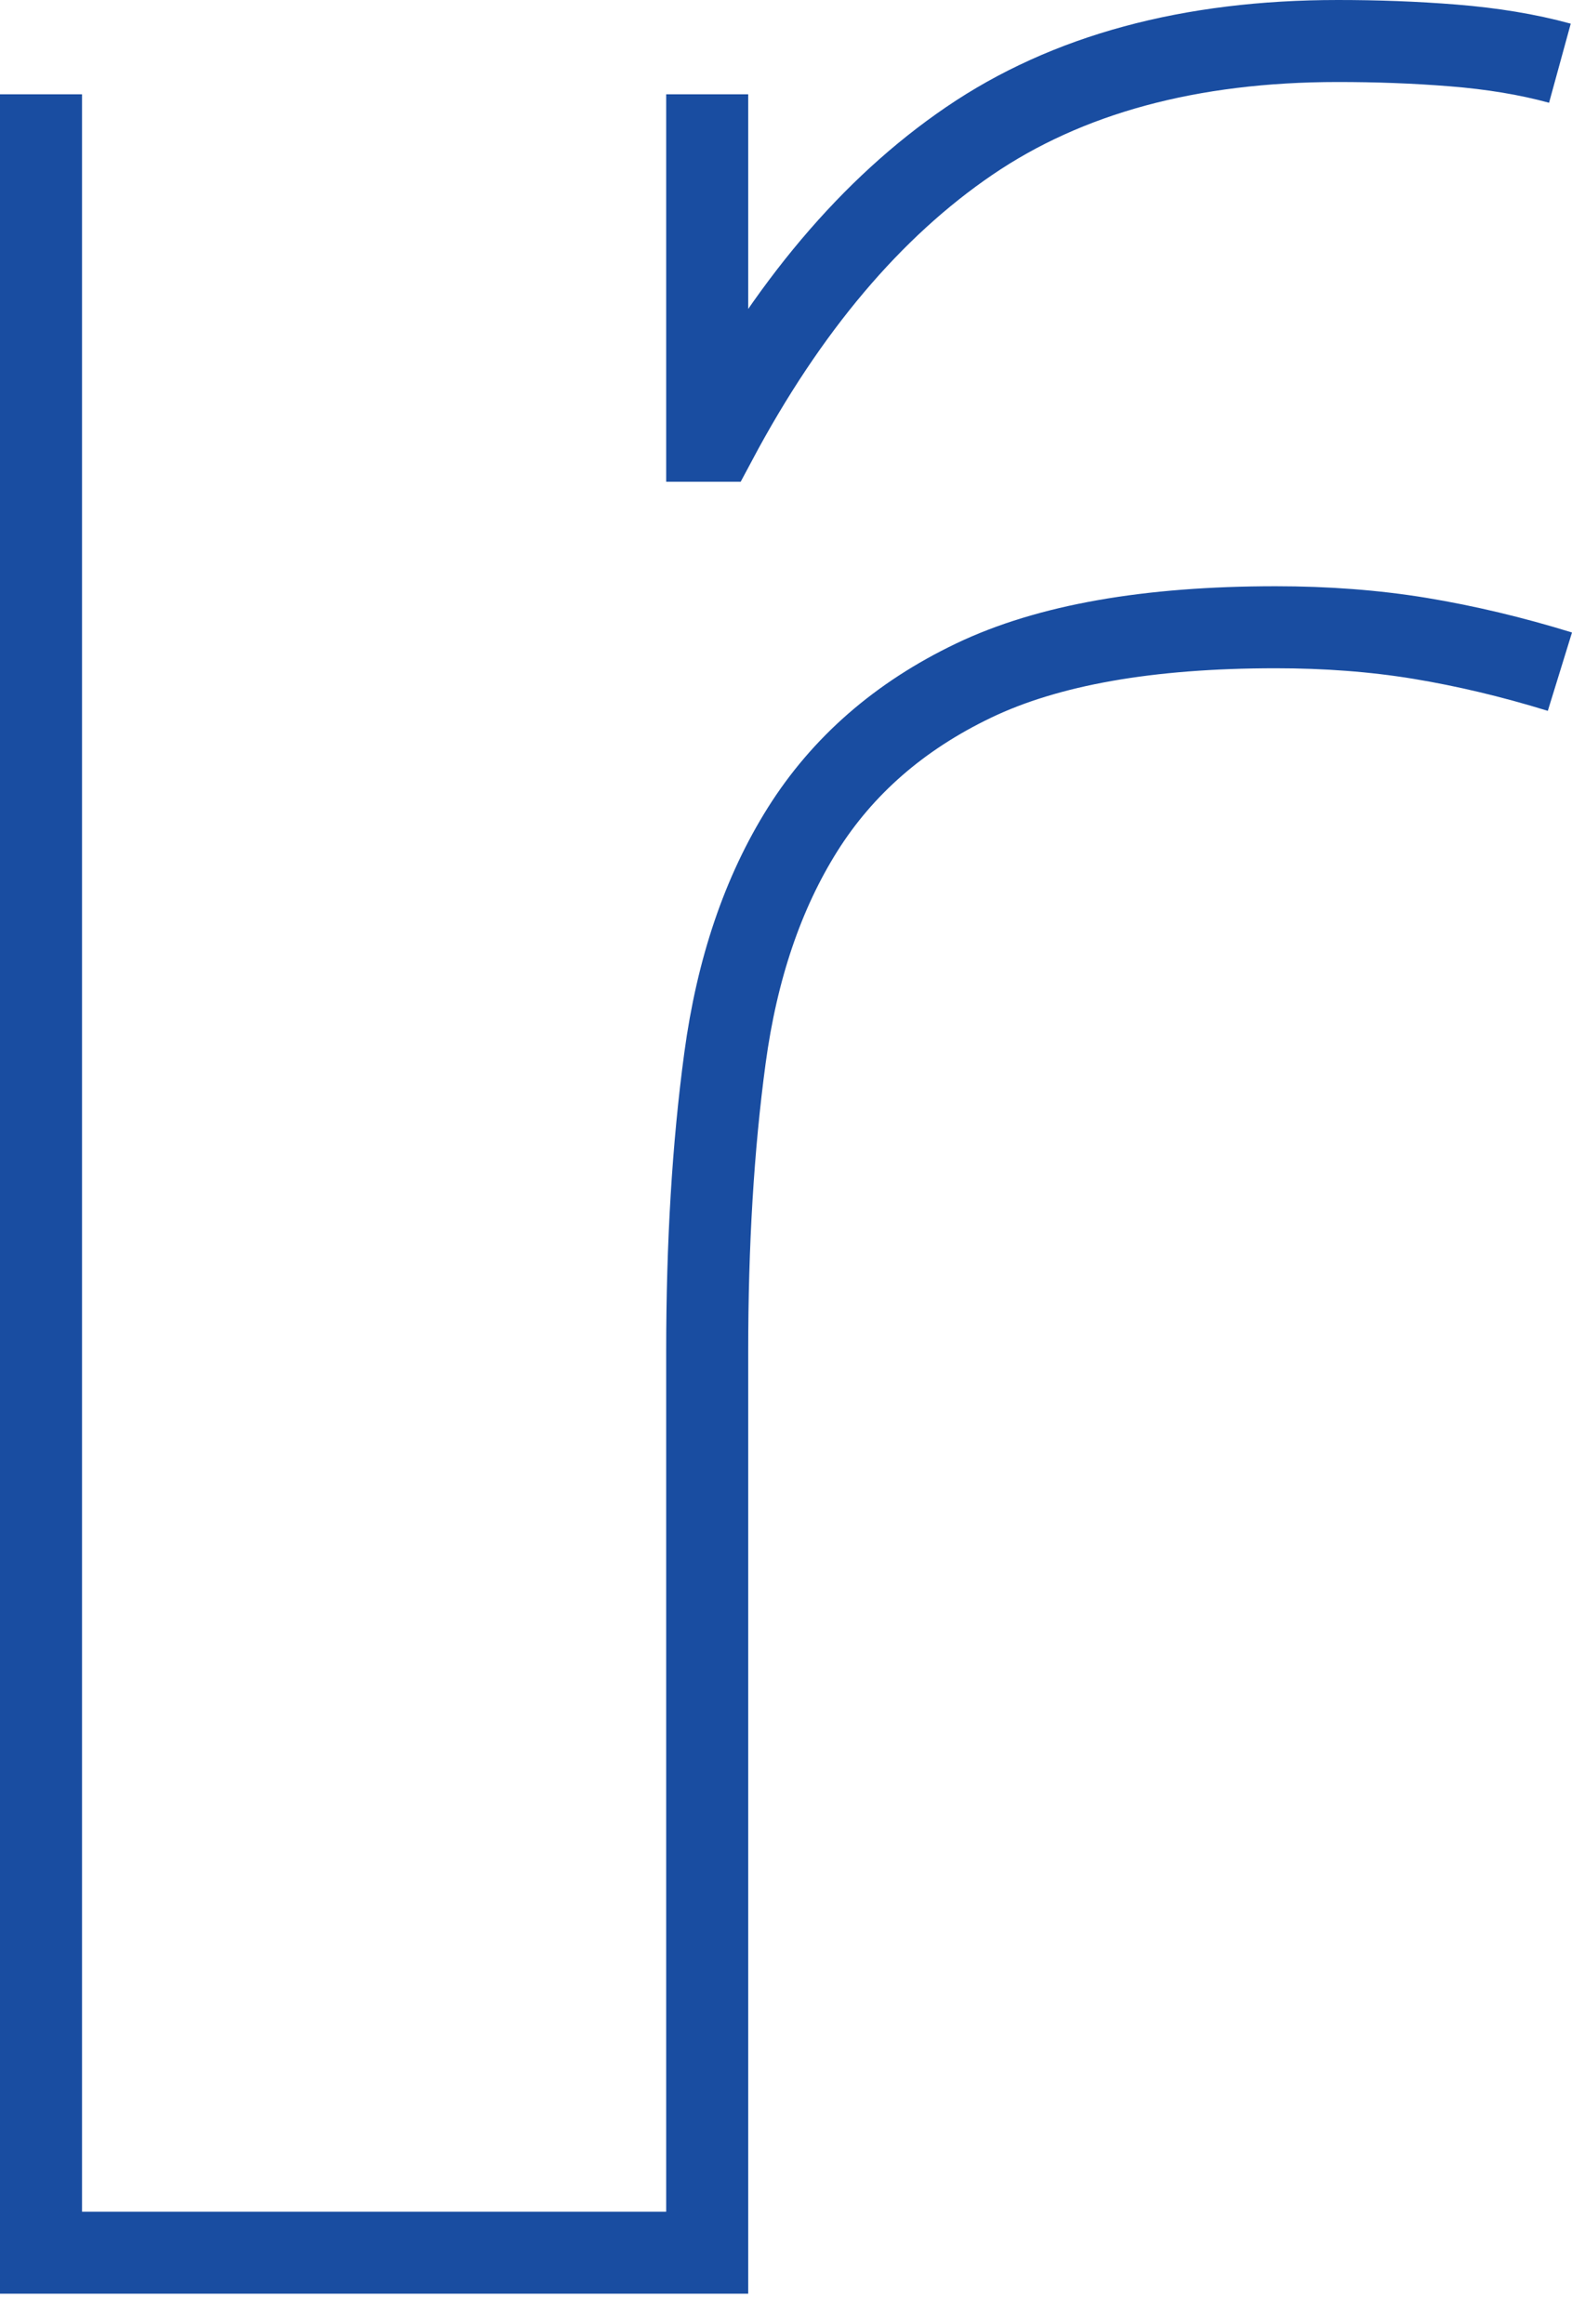
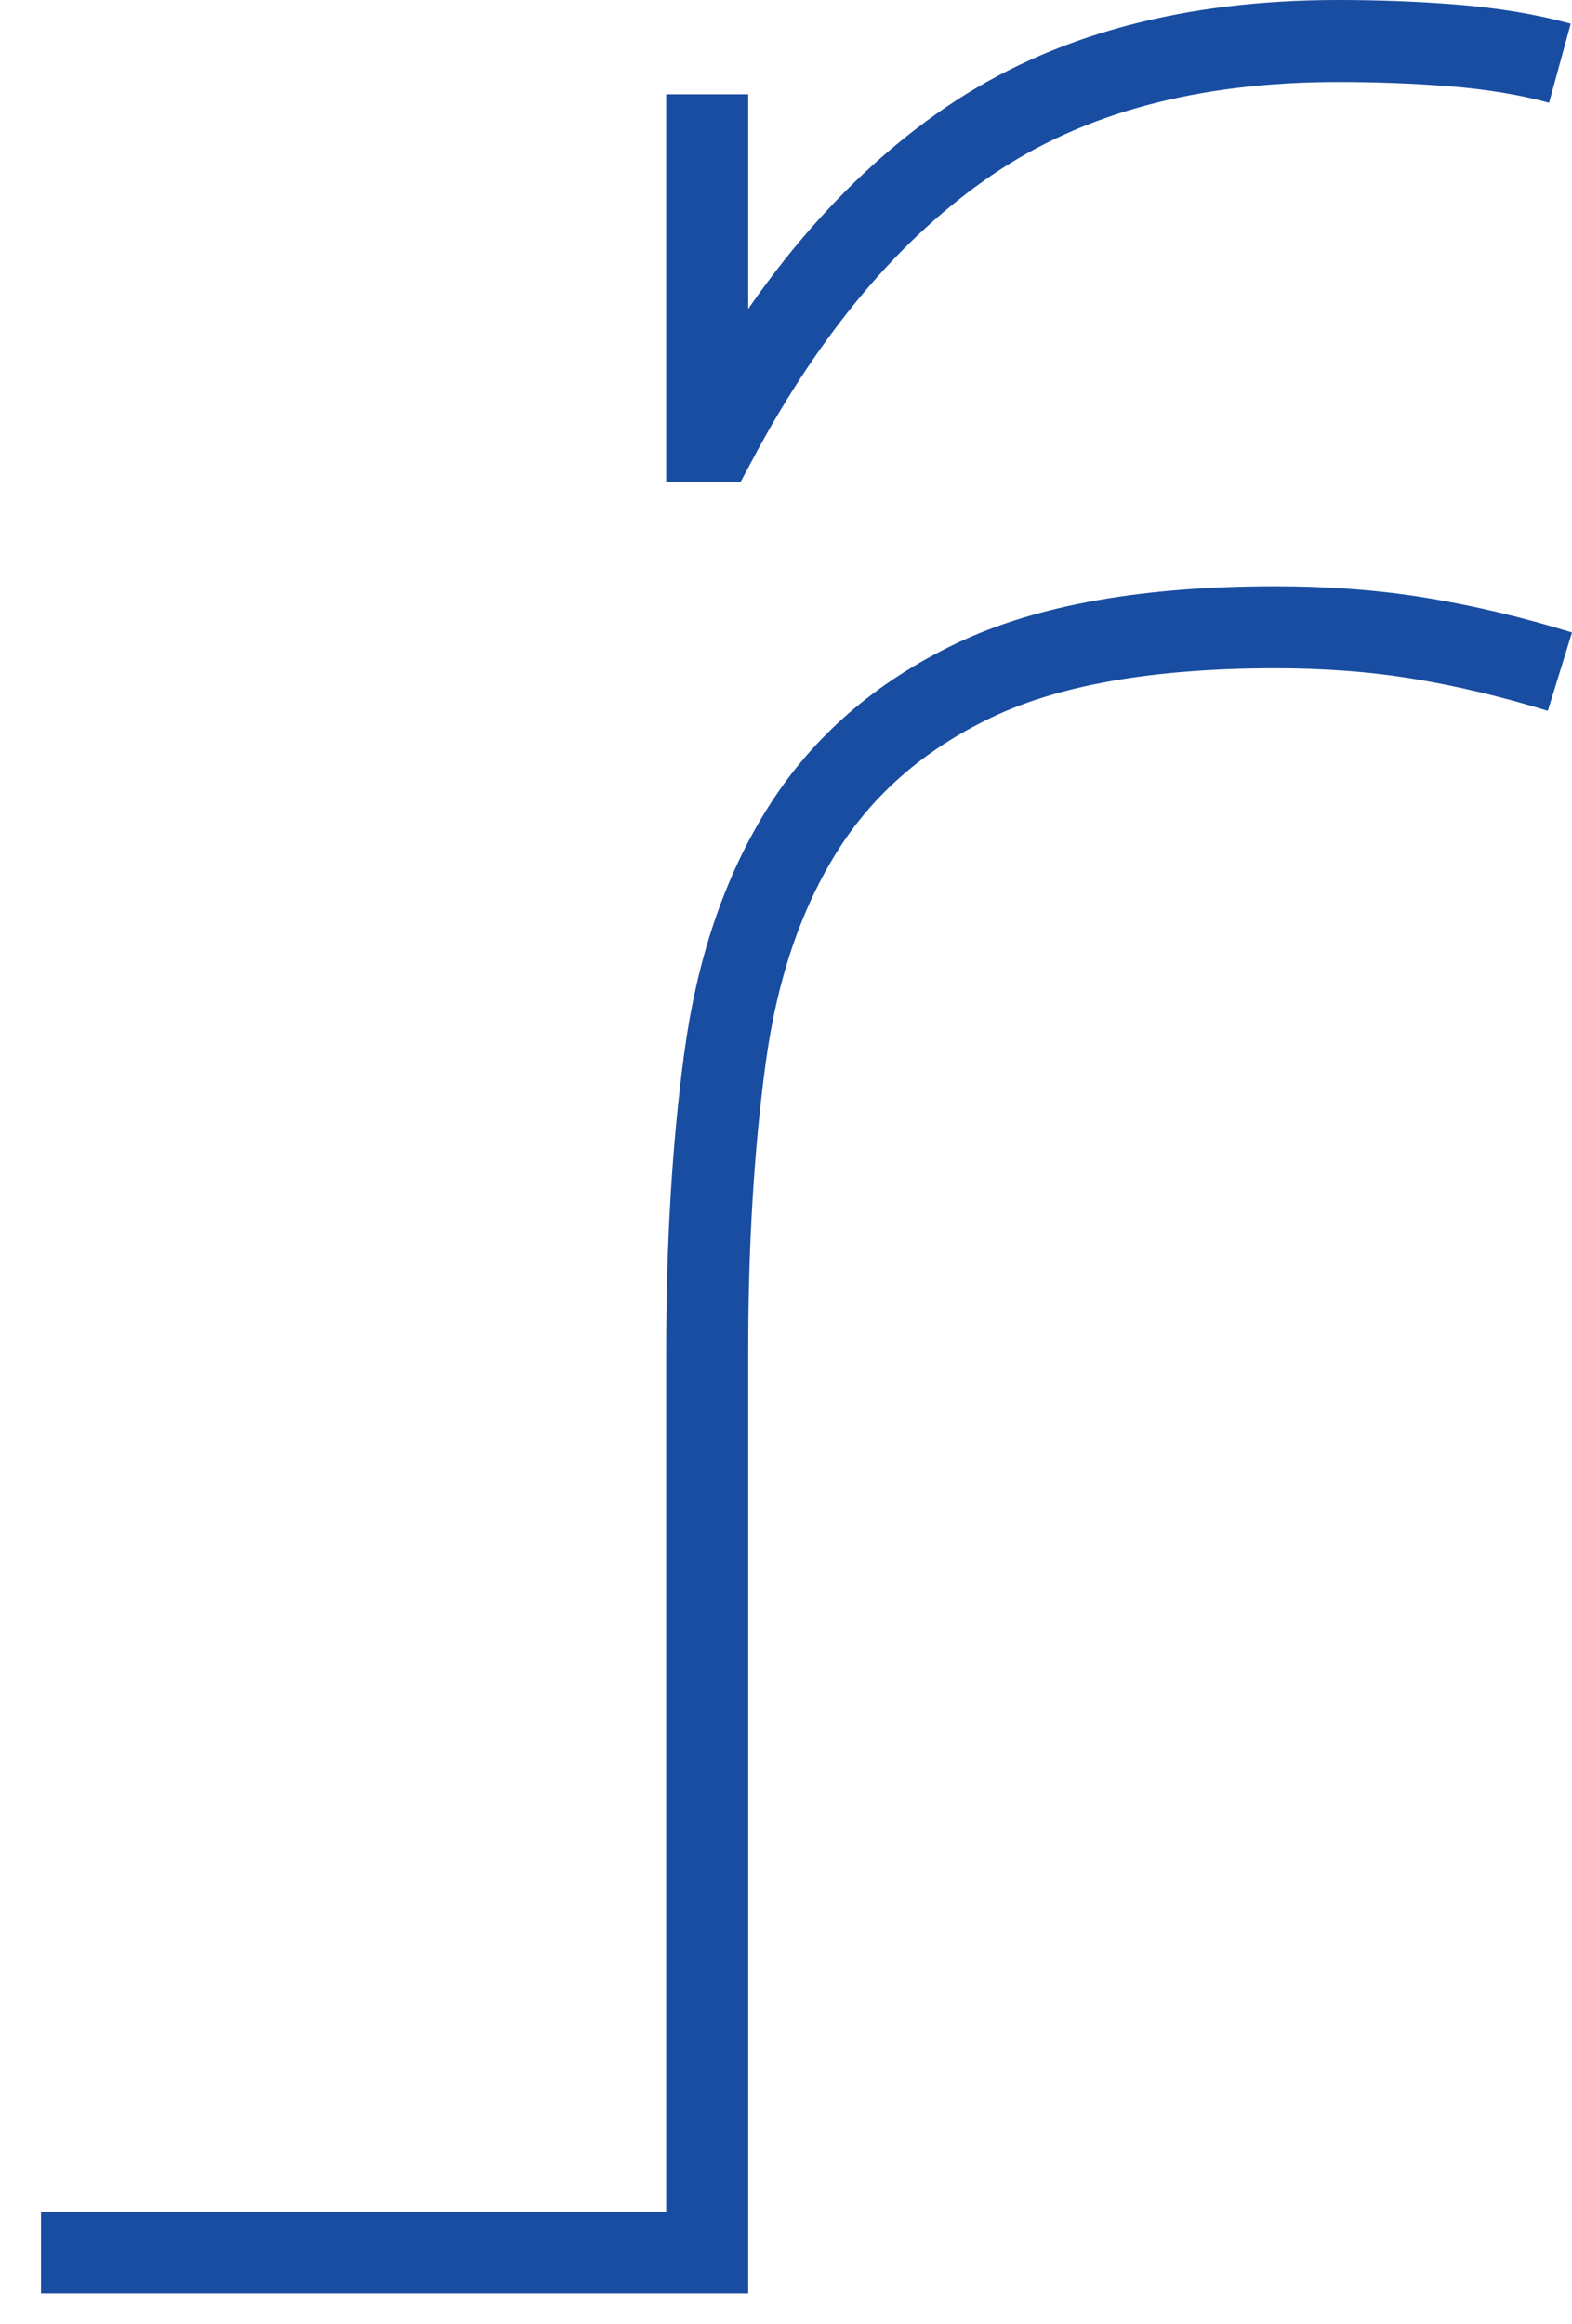
<svg xmlns="http://www.w3.org/2000/svg" width="46" height="68" viewBox="0 0 46 68" fill="none">
-   <path d="M45.646 19.655C44.256 19.226 42.891 18.901 41.553 18.68C40.214 18.459 38.797 18.355 37.329 18.355C33.599 18.355 30.662 18.875 28.492 19.915C26.321 20.954 24.658 22.41 23.488 24.268C22.319 26.127 21.565 28.362 21.214 30.961C20.863 33.56 20.694 36.419 20.694 39.538V65.92H1.2V2.76M20.694 2.76V12.897H20.954C23.033 8.998 25.503 6.074 28.362 4.125C31.221 2.175 34.821 1.2 39.148 1.2C40.279 1.2 41.397 1.239 42.527 1.33C43.658 1.421 44.698 1.59 45.646 1.85" stroke="#194DA1" stroke-width="2.4" />
+   <path d="M45.646 19.655C44.256 19.226 42.891 18.901 41.553 18.68C40.214 18.459 38.797 18.355 37.329 18.355C33.599 18.355 30.662 18.875 28.492 19.915C26.321 20.954 24.658 22.41 23.488 24.268C22.319 26.127 21.565 28.362 21.214 30.961C20.863 33.56 20.694 36.419 20.694 39.538V65.92H1.2M20.694 2.76V12.897H20.954C23.033 8.998 25.503 6.074 28.362 4.125C31.221 2.175 34.821 1.2 39.148 1.2C40.279 1.2 41.397 1.239 42.527 1.33C43.658 1.421 44.698 1.59 45.646 1.85" stroke="#194DA1" stroke-width="2.4" />
</svg>